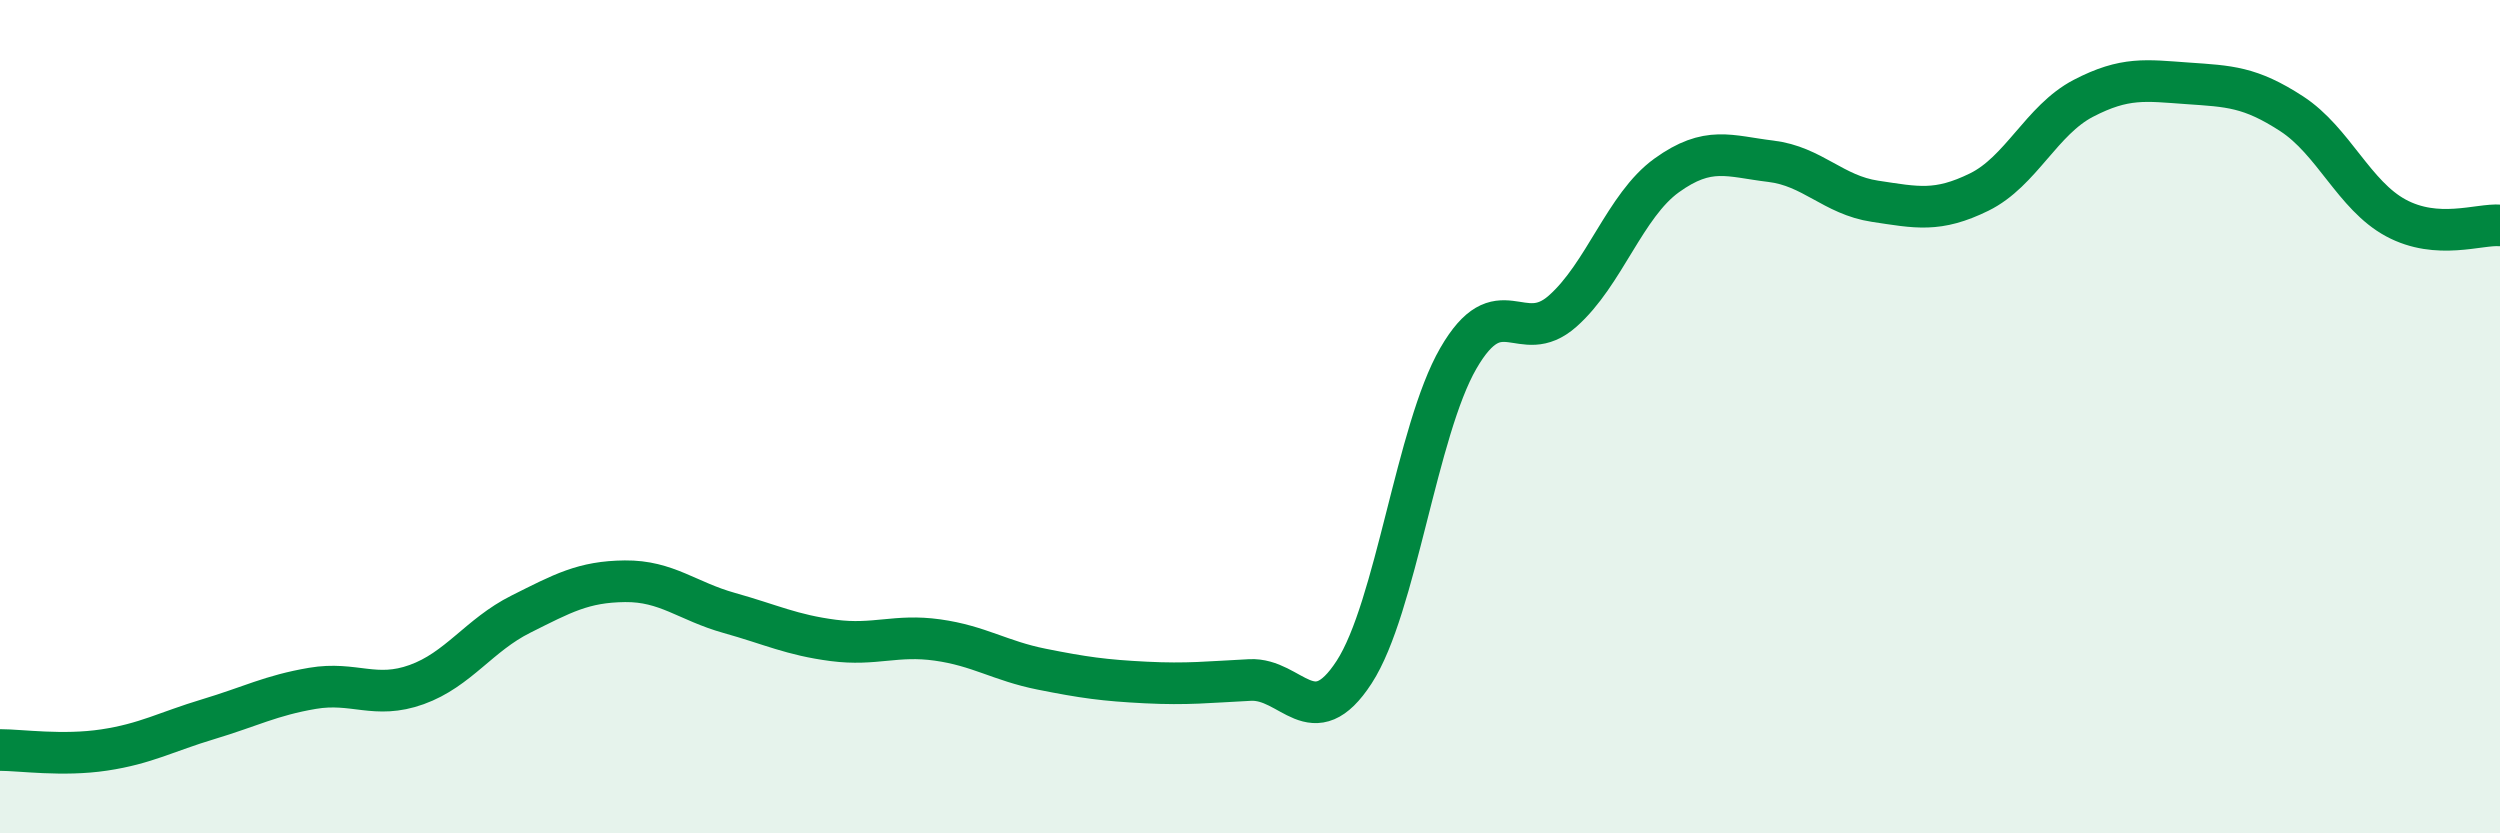
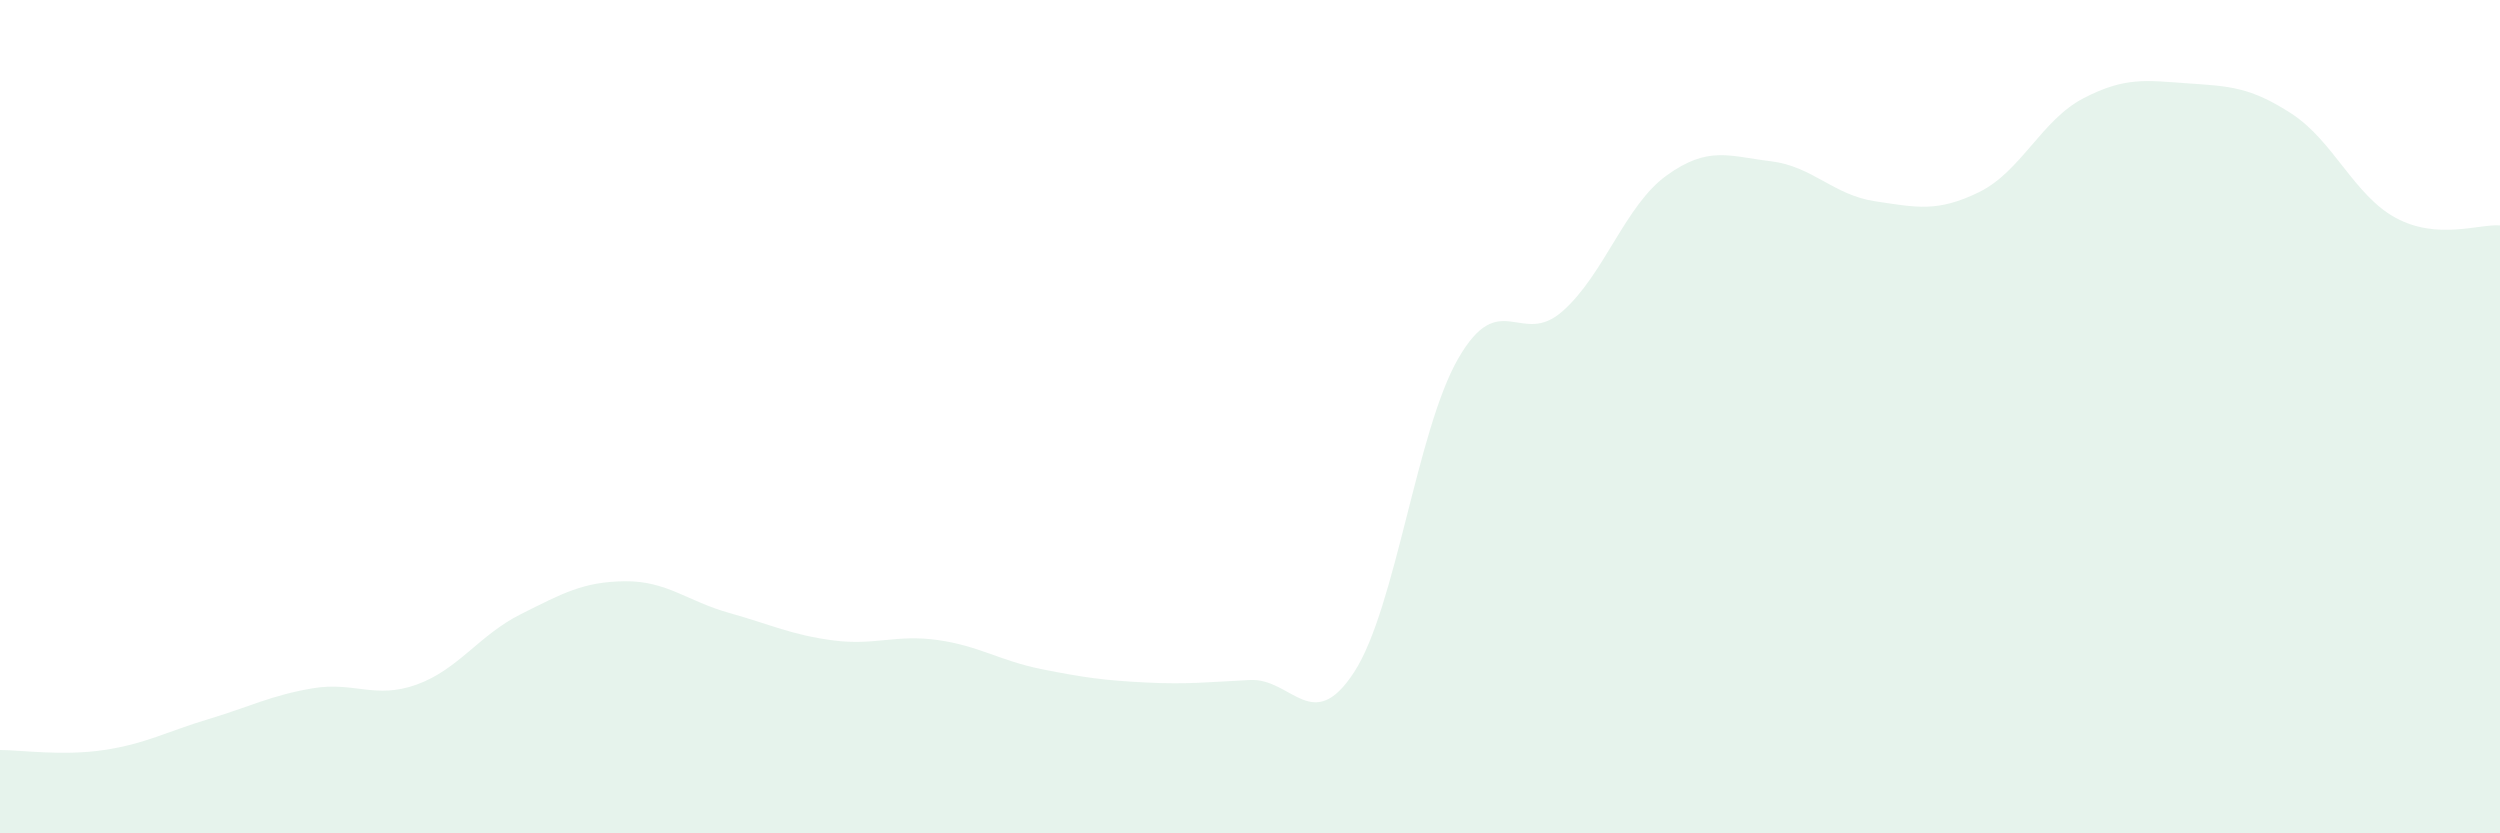
<svg xmlns="http://www.w3.org/2000/svg" width="60" height="20" viewBox="0 0 60 20">
  <path d="M 0,18 C 0.5,18 1.5,18.15 2.5,18 C 3.5,17.85 4,17.56 5,17.26 C 6,16.96 6.5,16.69 7.5,16.52 C 8.5,16.35 9,16.79 10,16.43 C 11,16.07 11.5,15.24 12.5,14.74 C 13.5,14.24 14,13.96 15,13.95 C 16,13.94 16.5,14.43 17.5,14.71 C 18.5,14.99 19,15.24 20,15.37 C 21,15.5 21.5,15.22 22.5,15.36 C 23.5,15.5 24,15.86 25,16.06 C 26,16.26 26.5,16.33 27.5,16.38 C 28.5,16.43 29,16.37 30,16.32 C 31,16.27 31.5,17.67 32.5,16.13 C 33.5,14.59 34,10.33 35,8.6 C 36,6.87 36.5,8.35 37.5,7.47 C 38.5,6.59 39,4.93 40,4.21 C 41,3.49 41.5,3.75 42.5,3.87 C 43.5,3.99 44,4.68 45,4.83 C 46,4.98 46.5,5.1 47.5,4.61 C 48.5,4.12 49,2.88 50,2.36 C 51,1.84 51.5,1.93 52.5,2 C 53.5,2.07 54,2.08 55,2.73 C 56,3.38 56.5,4.69 57.5,5.23 C 58.5,5.77 59.5,5.37 60,5.41L60 20L0 20Z" fill="#008740" opacity="0.1" stroke-linecap="round" stroke-linejoin="round" />
-   <path d="M 0,18 C 0.5,18 1.5,18.15 2.5,18 C 3.5,17.85 4,17.56 5,17.26 C 6,16.96 6.5,16.69 7.5,16.52 C 8.5,16.35 9,16.79 10,16.43 C 11,16.07 11.5,15.24 12.5,14.74 C 13.5,14.24 14,13.96 15,13.95 C 16,13.94 16.5,14.43 17.5,14.71 C 18.5,14.99 19,15.24 20,15.37 C 21,15.5 21.5,15.22 22.5,15.36 C 23.5,15.5 24,15.86 25,16.06 C 26,16.26 26.5,16.33 27.5,16.38 C 28.5,16.43 29,16.37 30,16.32 C 31,16.27 31.5,17.67 32.5,16.13 C 33.5,14.59 34,10.33 35,8.6 C 36,6.87 36.5,8.35 37.5,7.47 C 38.5,6.59 39,4.93 40,4.21 C 41,3.49 41.5,3.75 42.5,3.87 C 43.5,3.99 44,4.68 45,4.83 C 46,4.98 46.5,5.1 47.5,4.61 C 48.5,4.12 49,2.88 50,2.36 C 51,1.84 51.5,1.93 52.5,2 C 53.5,2.07 54,2.08 55,2.73 C 56,3.38 56.5,4.69 57.5,5.23 C 58.5,5.77 59.5,5.37 60,5.41" stroke="#008740" stroke-width="1" fill="none" stroke-linecap="round" stroke-linejoin="round" />
</svg>